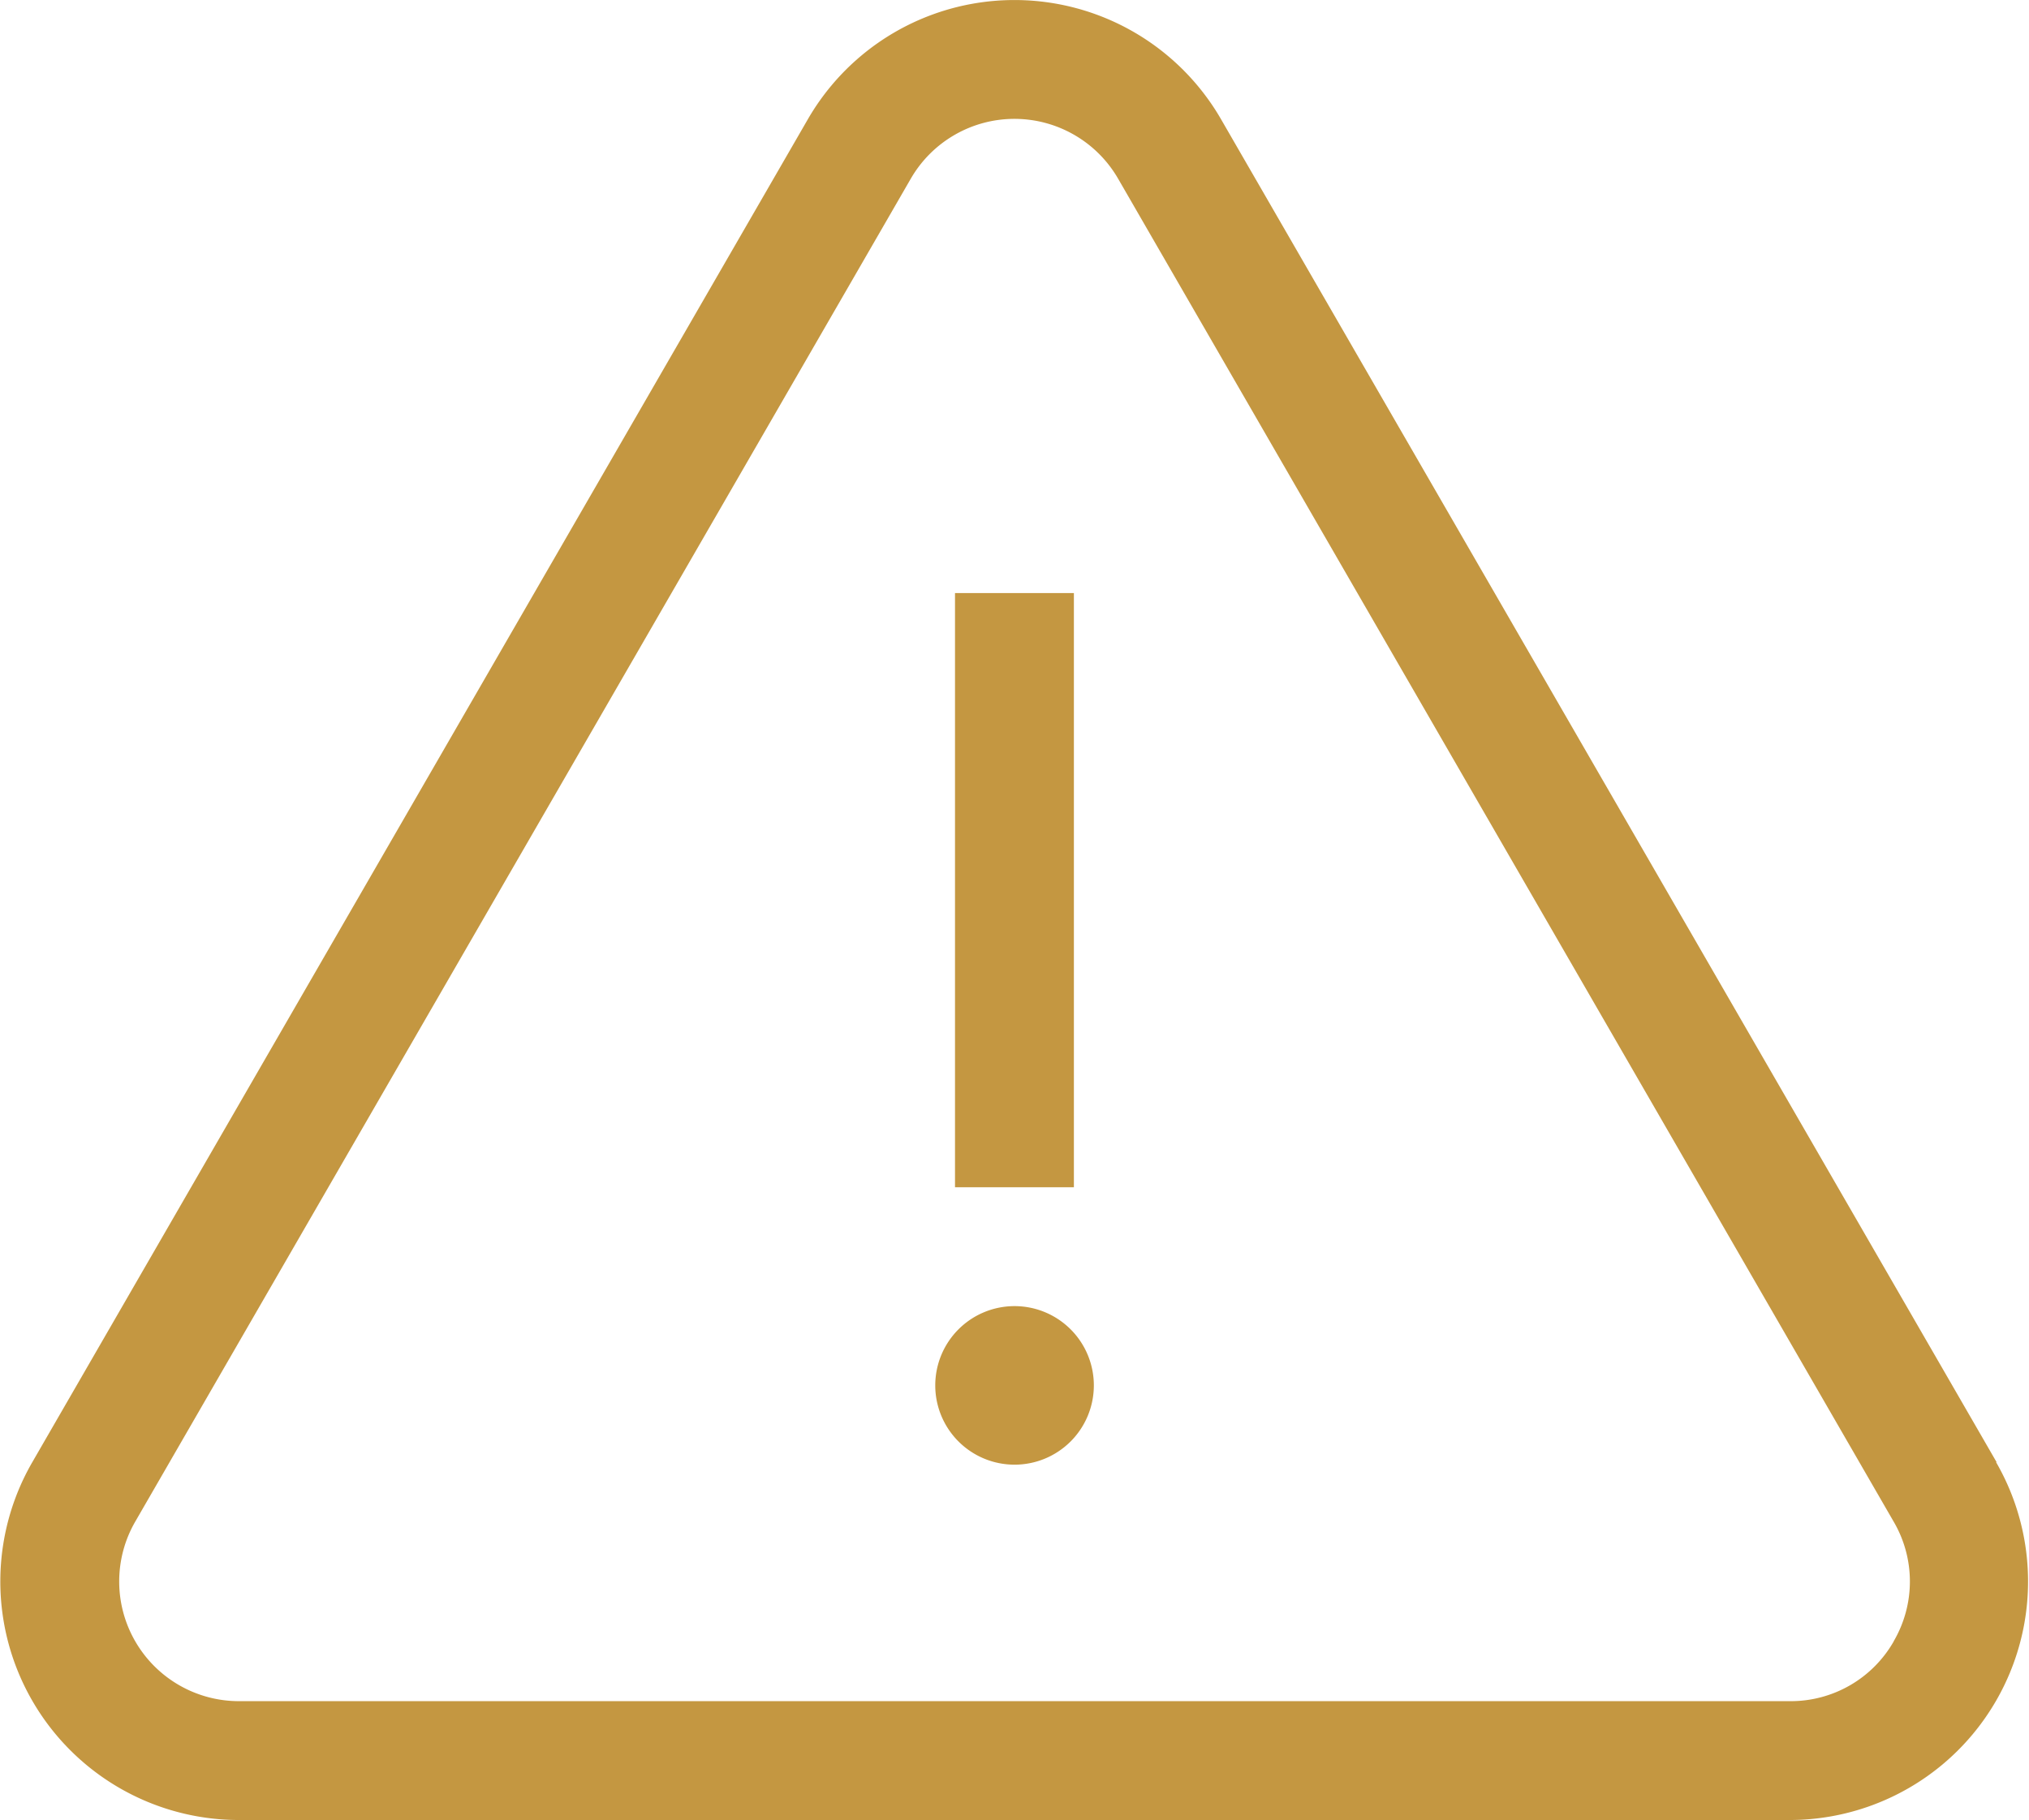
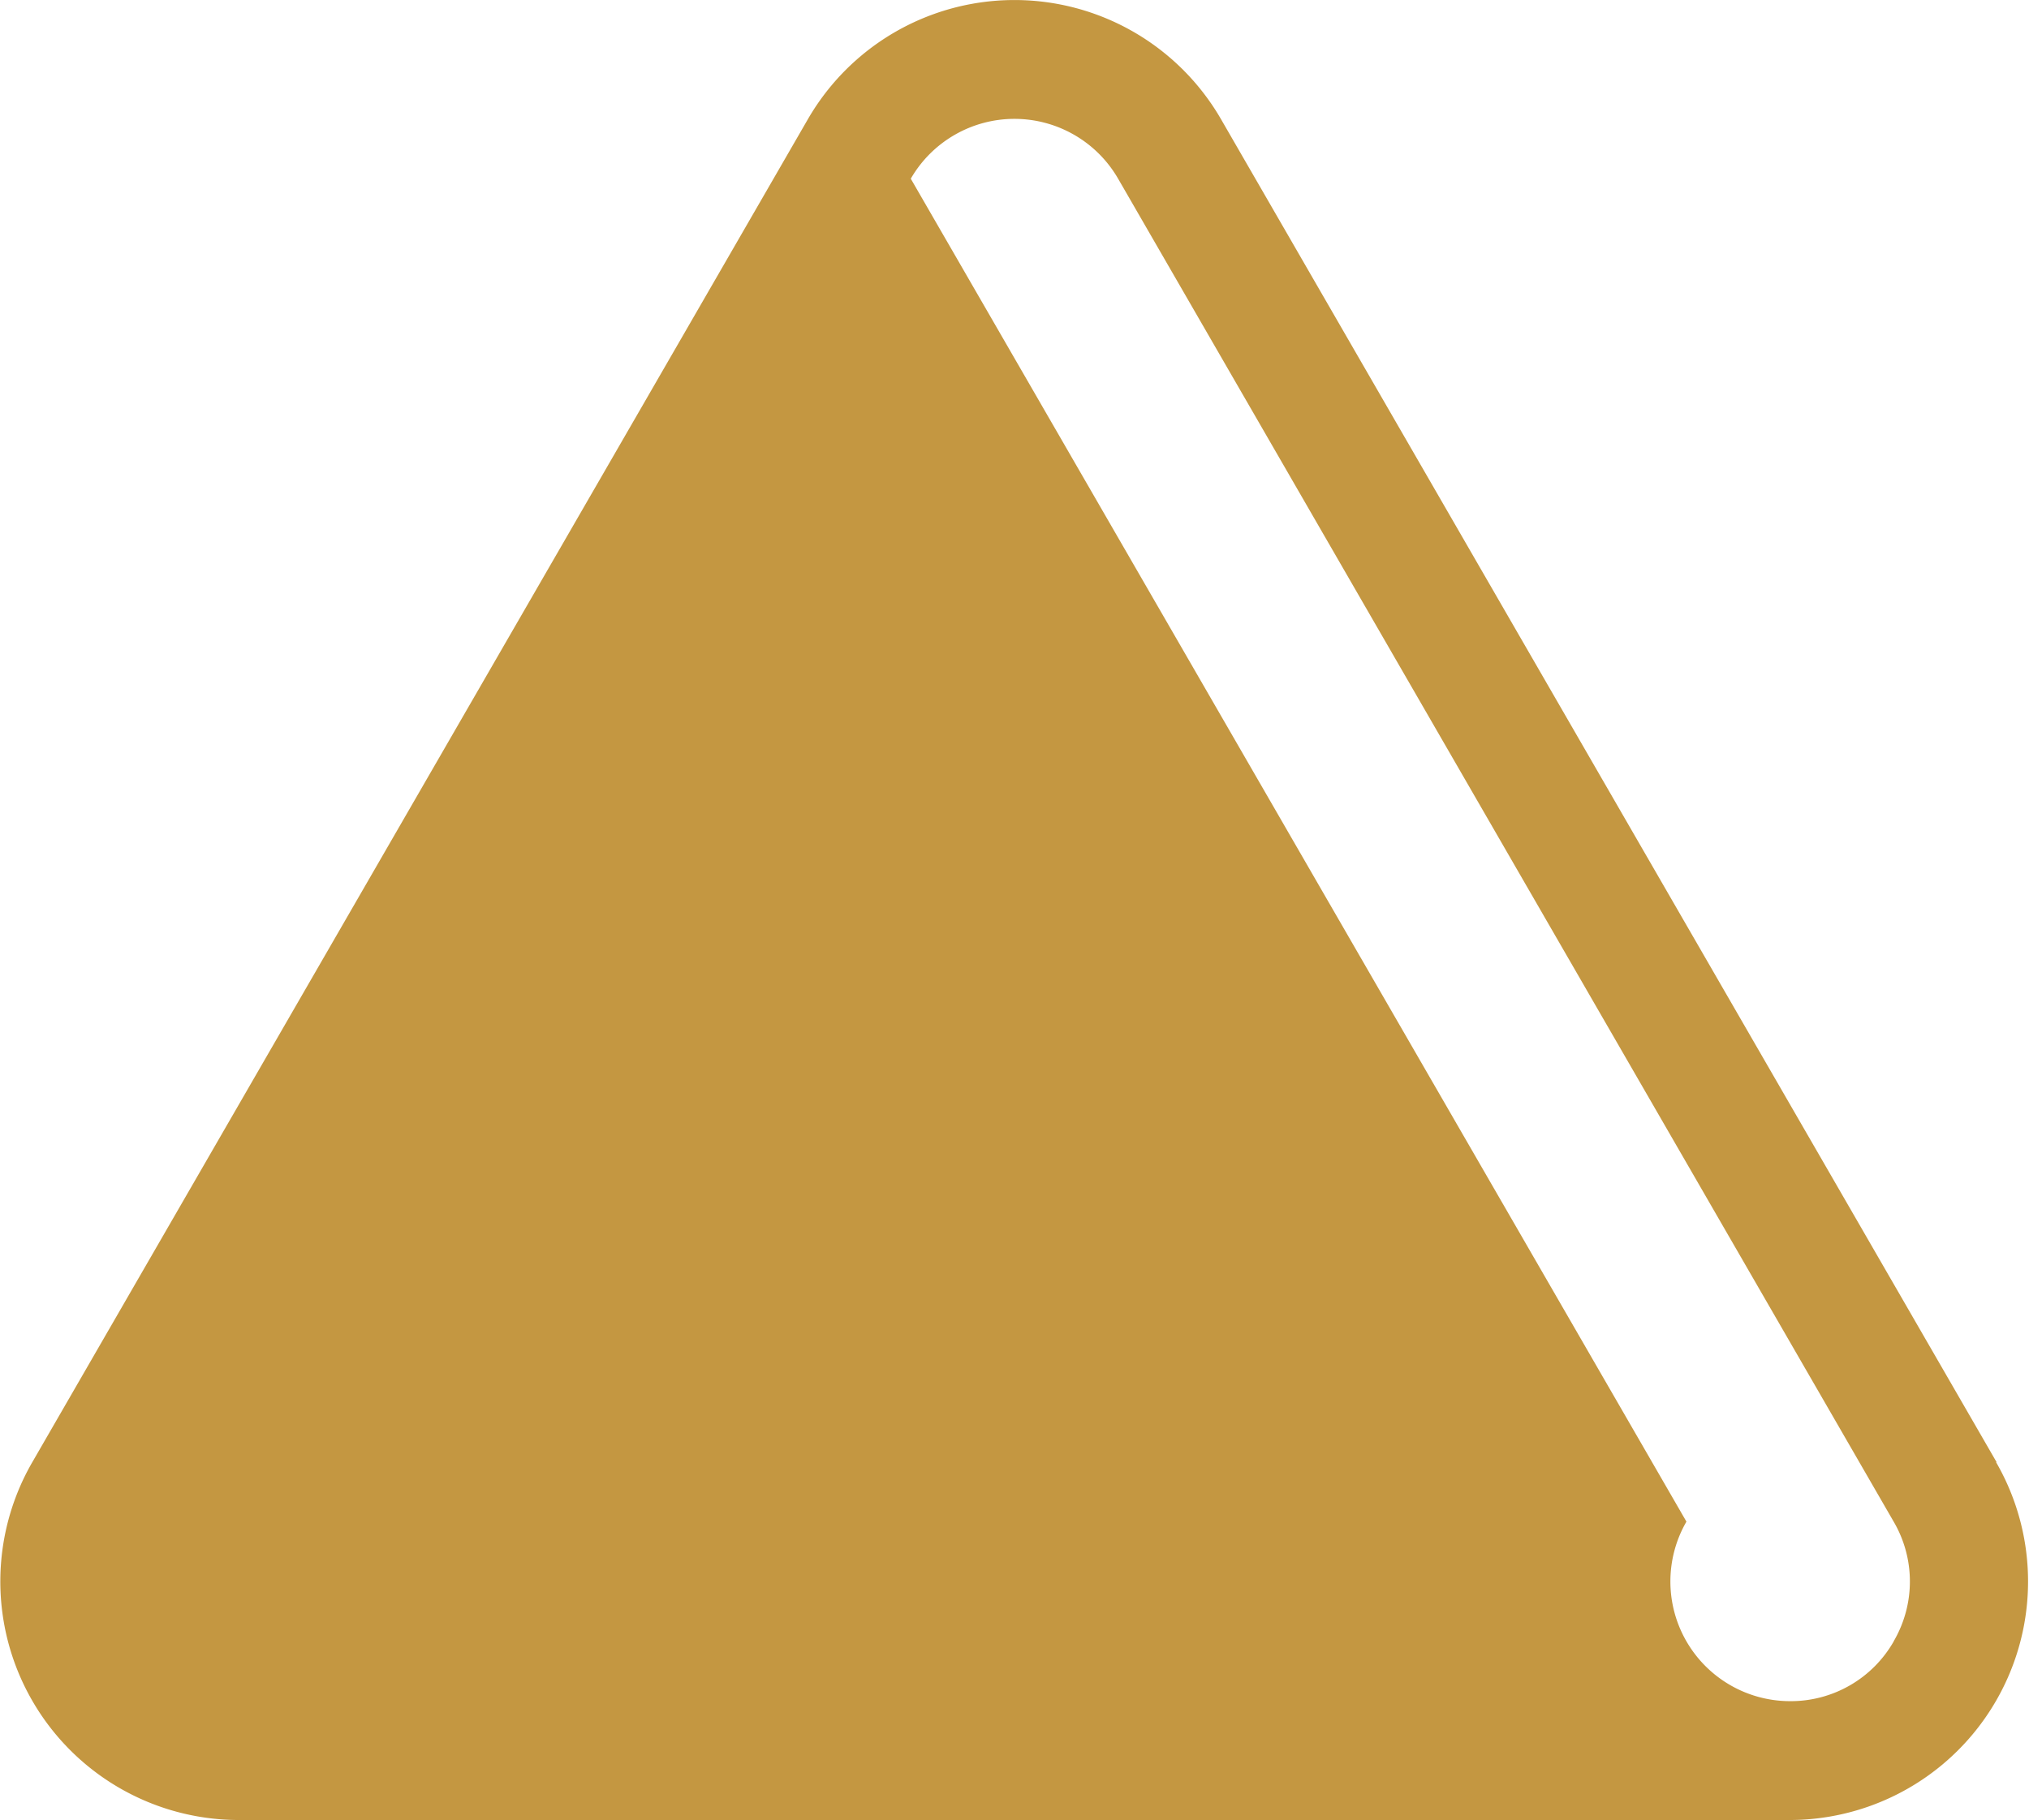
<svg xmlns="http://www.w3.org/2000/svg" id="alert" width="19.729" height="17.701" viewBox="0 0 19.729 17.701">
  <g id="Group_40273" data-name="Group 40273">
    <g id="Group_40272" data-name="Group 40272">
-       <path id="Path_11234" data-name="Path 11234" d="M19.414,40.536,11.873,27.475a2.32,2.32,0,0,0-4.018,0L.314,40.536a2.32,2.32,0,0,0,2.009,3.48H17.4a2.32,2.32,0,0,0,2.009-3.48Zm-1,1.742a1.152,1.152,0,0,1-1.008.582H2.323a1.164,1.164,0,0,1-1.008-1.746L8.856,28.053a1.164,1.164,0,0,1,2.016,0l7.541,13.061A1.152,1.152,0,0,1,18.413,42.278Z" transform="translate(0 -26.315)" fill="#c49741" />
+       <path id="Path_11234" data-name="Path 11234" d="M19.414,40.536,11.873,27.475a2.32,2.32,0,0,0-4.018,0L.314,40.536a2.32,2.32,0,0,0,2.009,3.48H17.4a2.32,2.32,0,0,0,2.009-3.48Zm-1,1.742a1.152,1.152,0,0,1-1.008.582a1.164,1.164,0,0,1-1.008-1.746L8.856,28.053a1.164,1.164,0,0,1,2.016,0l7.541,13.061A1.152,1.152,0,0,1,18.413,42.278Z" transform="translate(0 -26.315)" fill="#c49741" />
    </g>
  </g>
  <g id="Group_40275" data-name="Group 40275" transform="translate(9.286 5.768)">
    <g id="Group_40274" data-name="Group 40274" transform="translate(0 0)">
      <rect id="Rectangle_3753" data-name="Rectangle 3753" width="1.156" height="5.779" fill="#c49741" />
    </g>
  </g>
  <g id="Group_40277" data-name="Group 40277" transform="translate(9.094 12.703)">
    <g id="Group_40276" data-name="Group 40276" transform="translate(0 0)">
-       <path id="Path_11235" data-name="Path 11235" d="M236.773,355.99a.771.771,0,1,0,.771.771A.771.771,0,0,0,236.773,355.99Z" transform="translate(-236.002 -355.99)" fill="#c49741" />
-     </g>
+       </g>
  </g>
</svg>